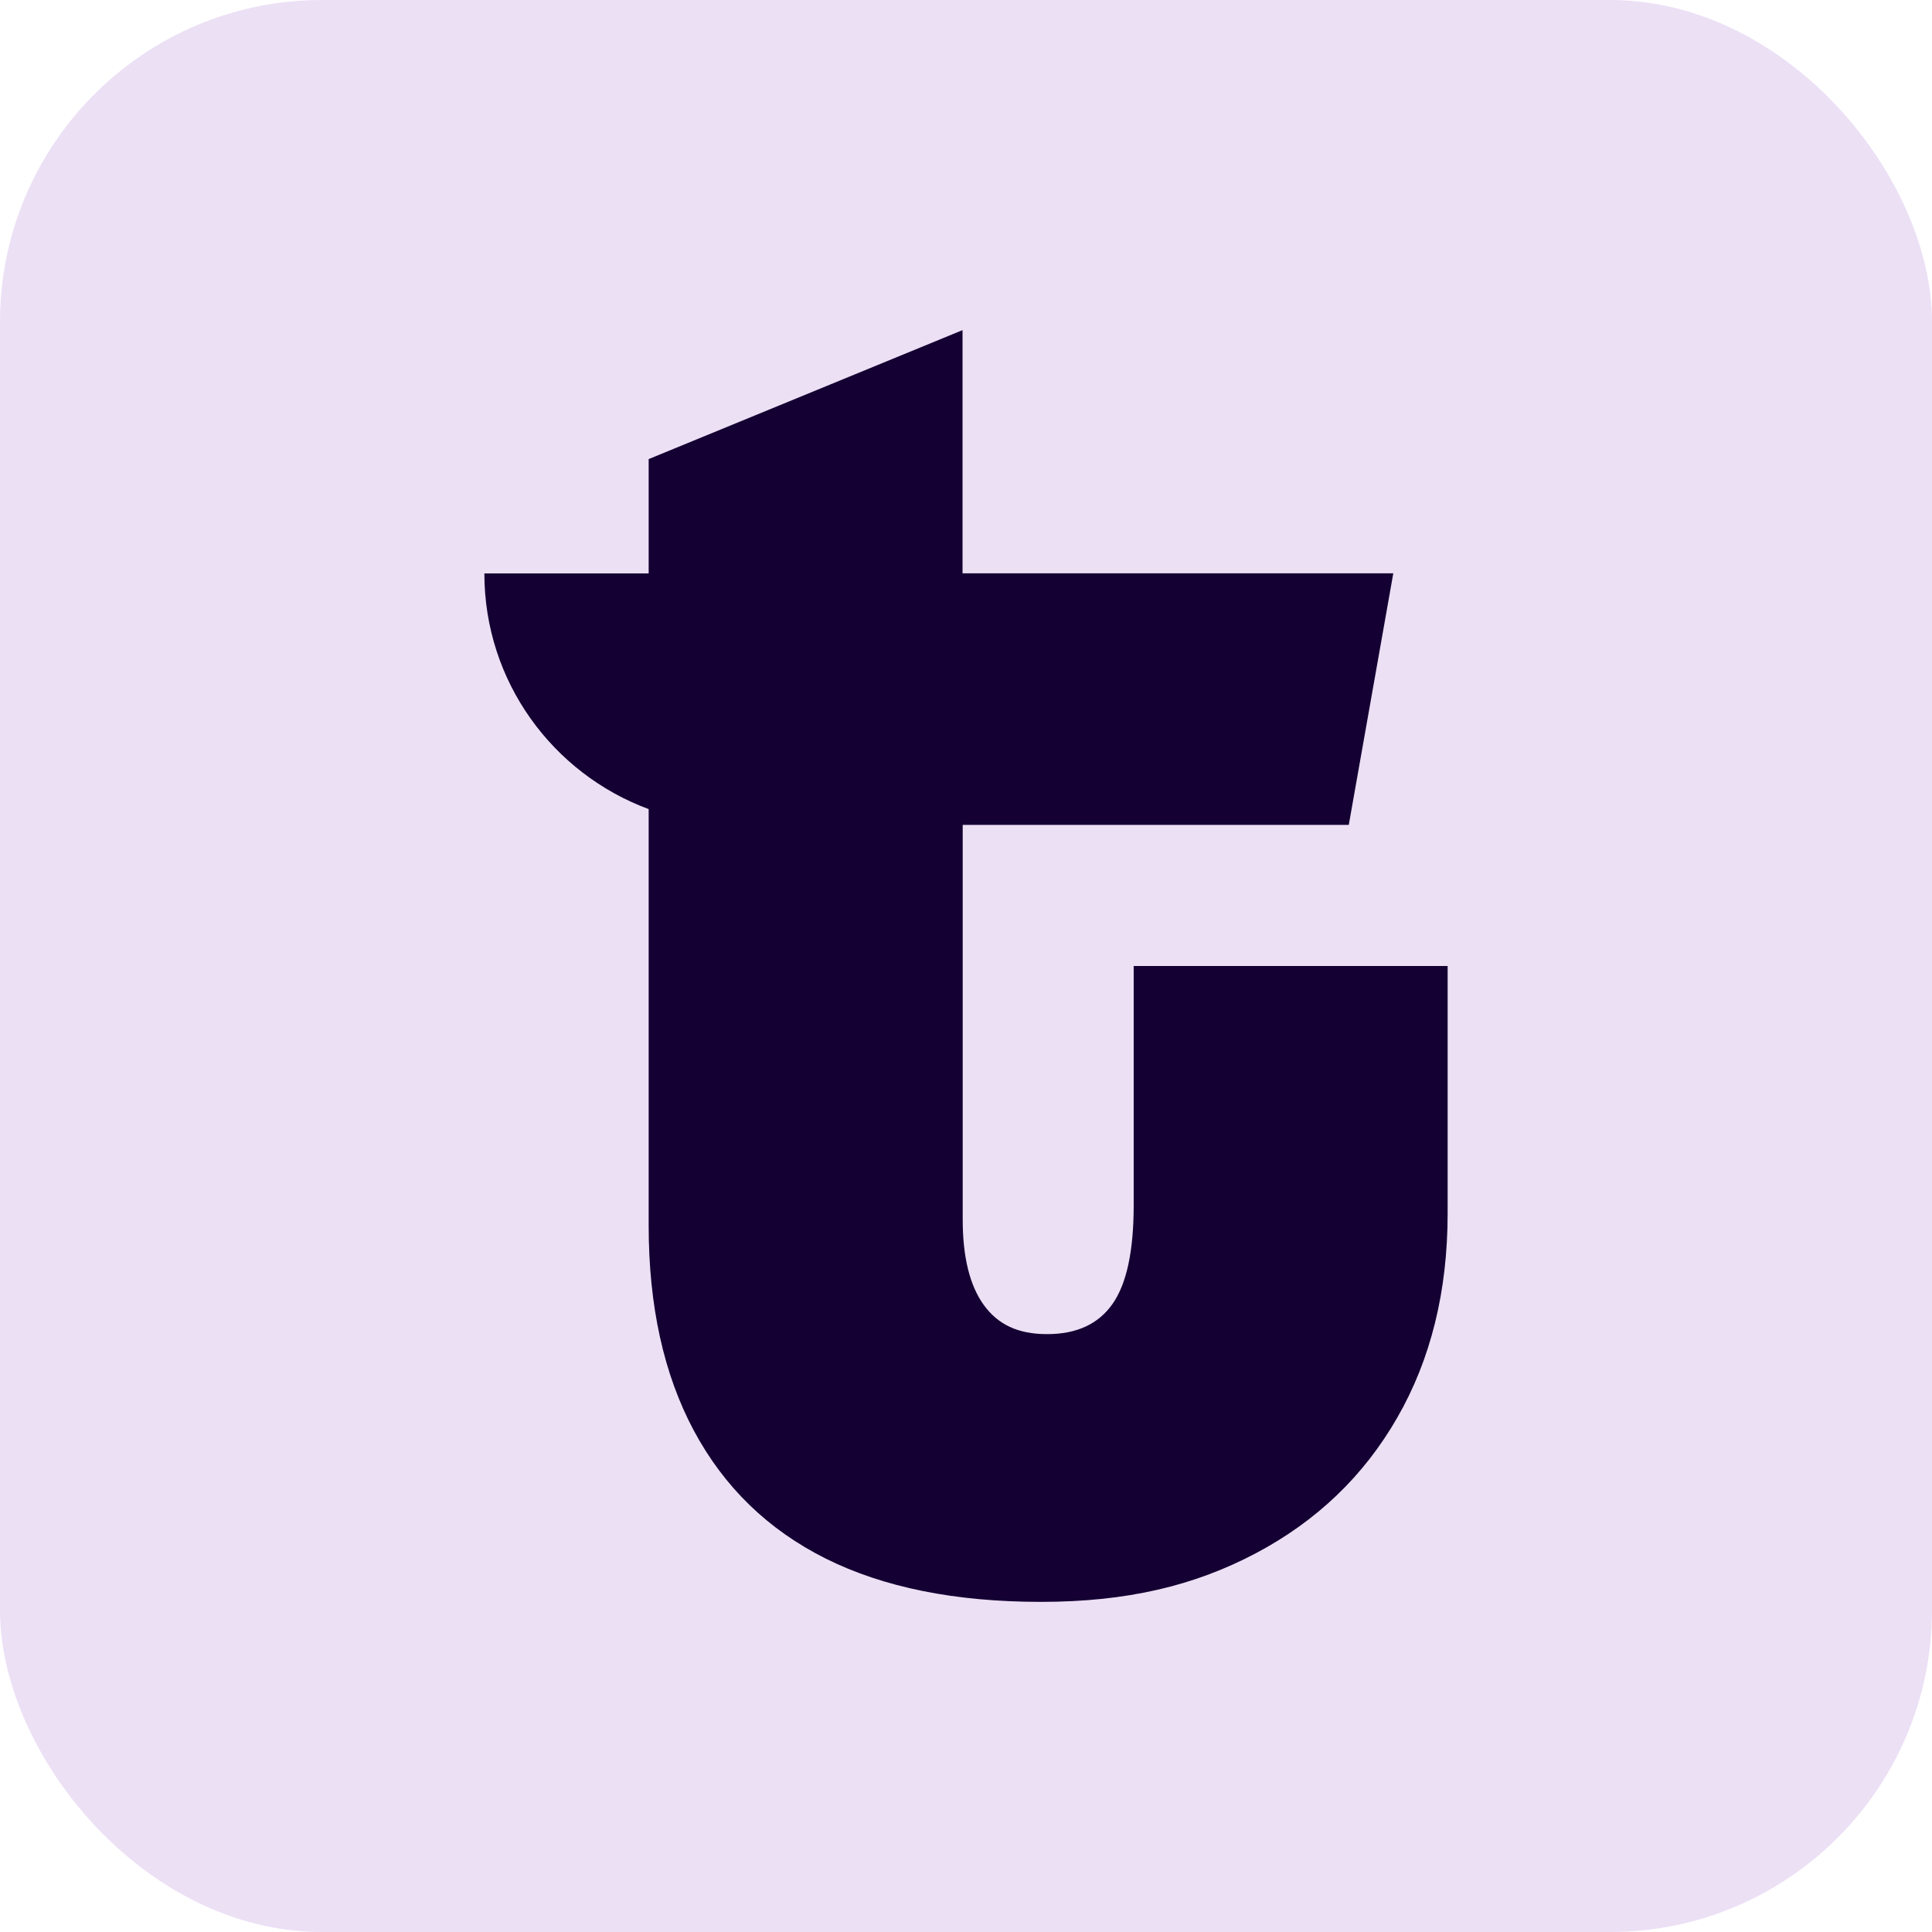
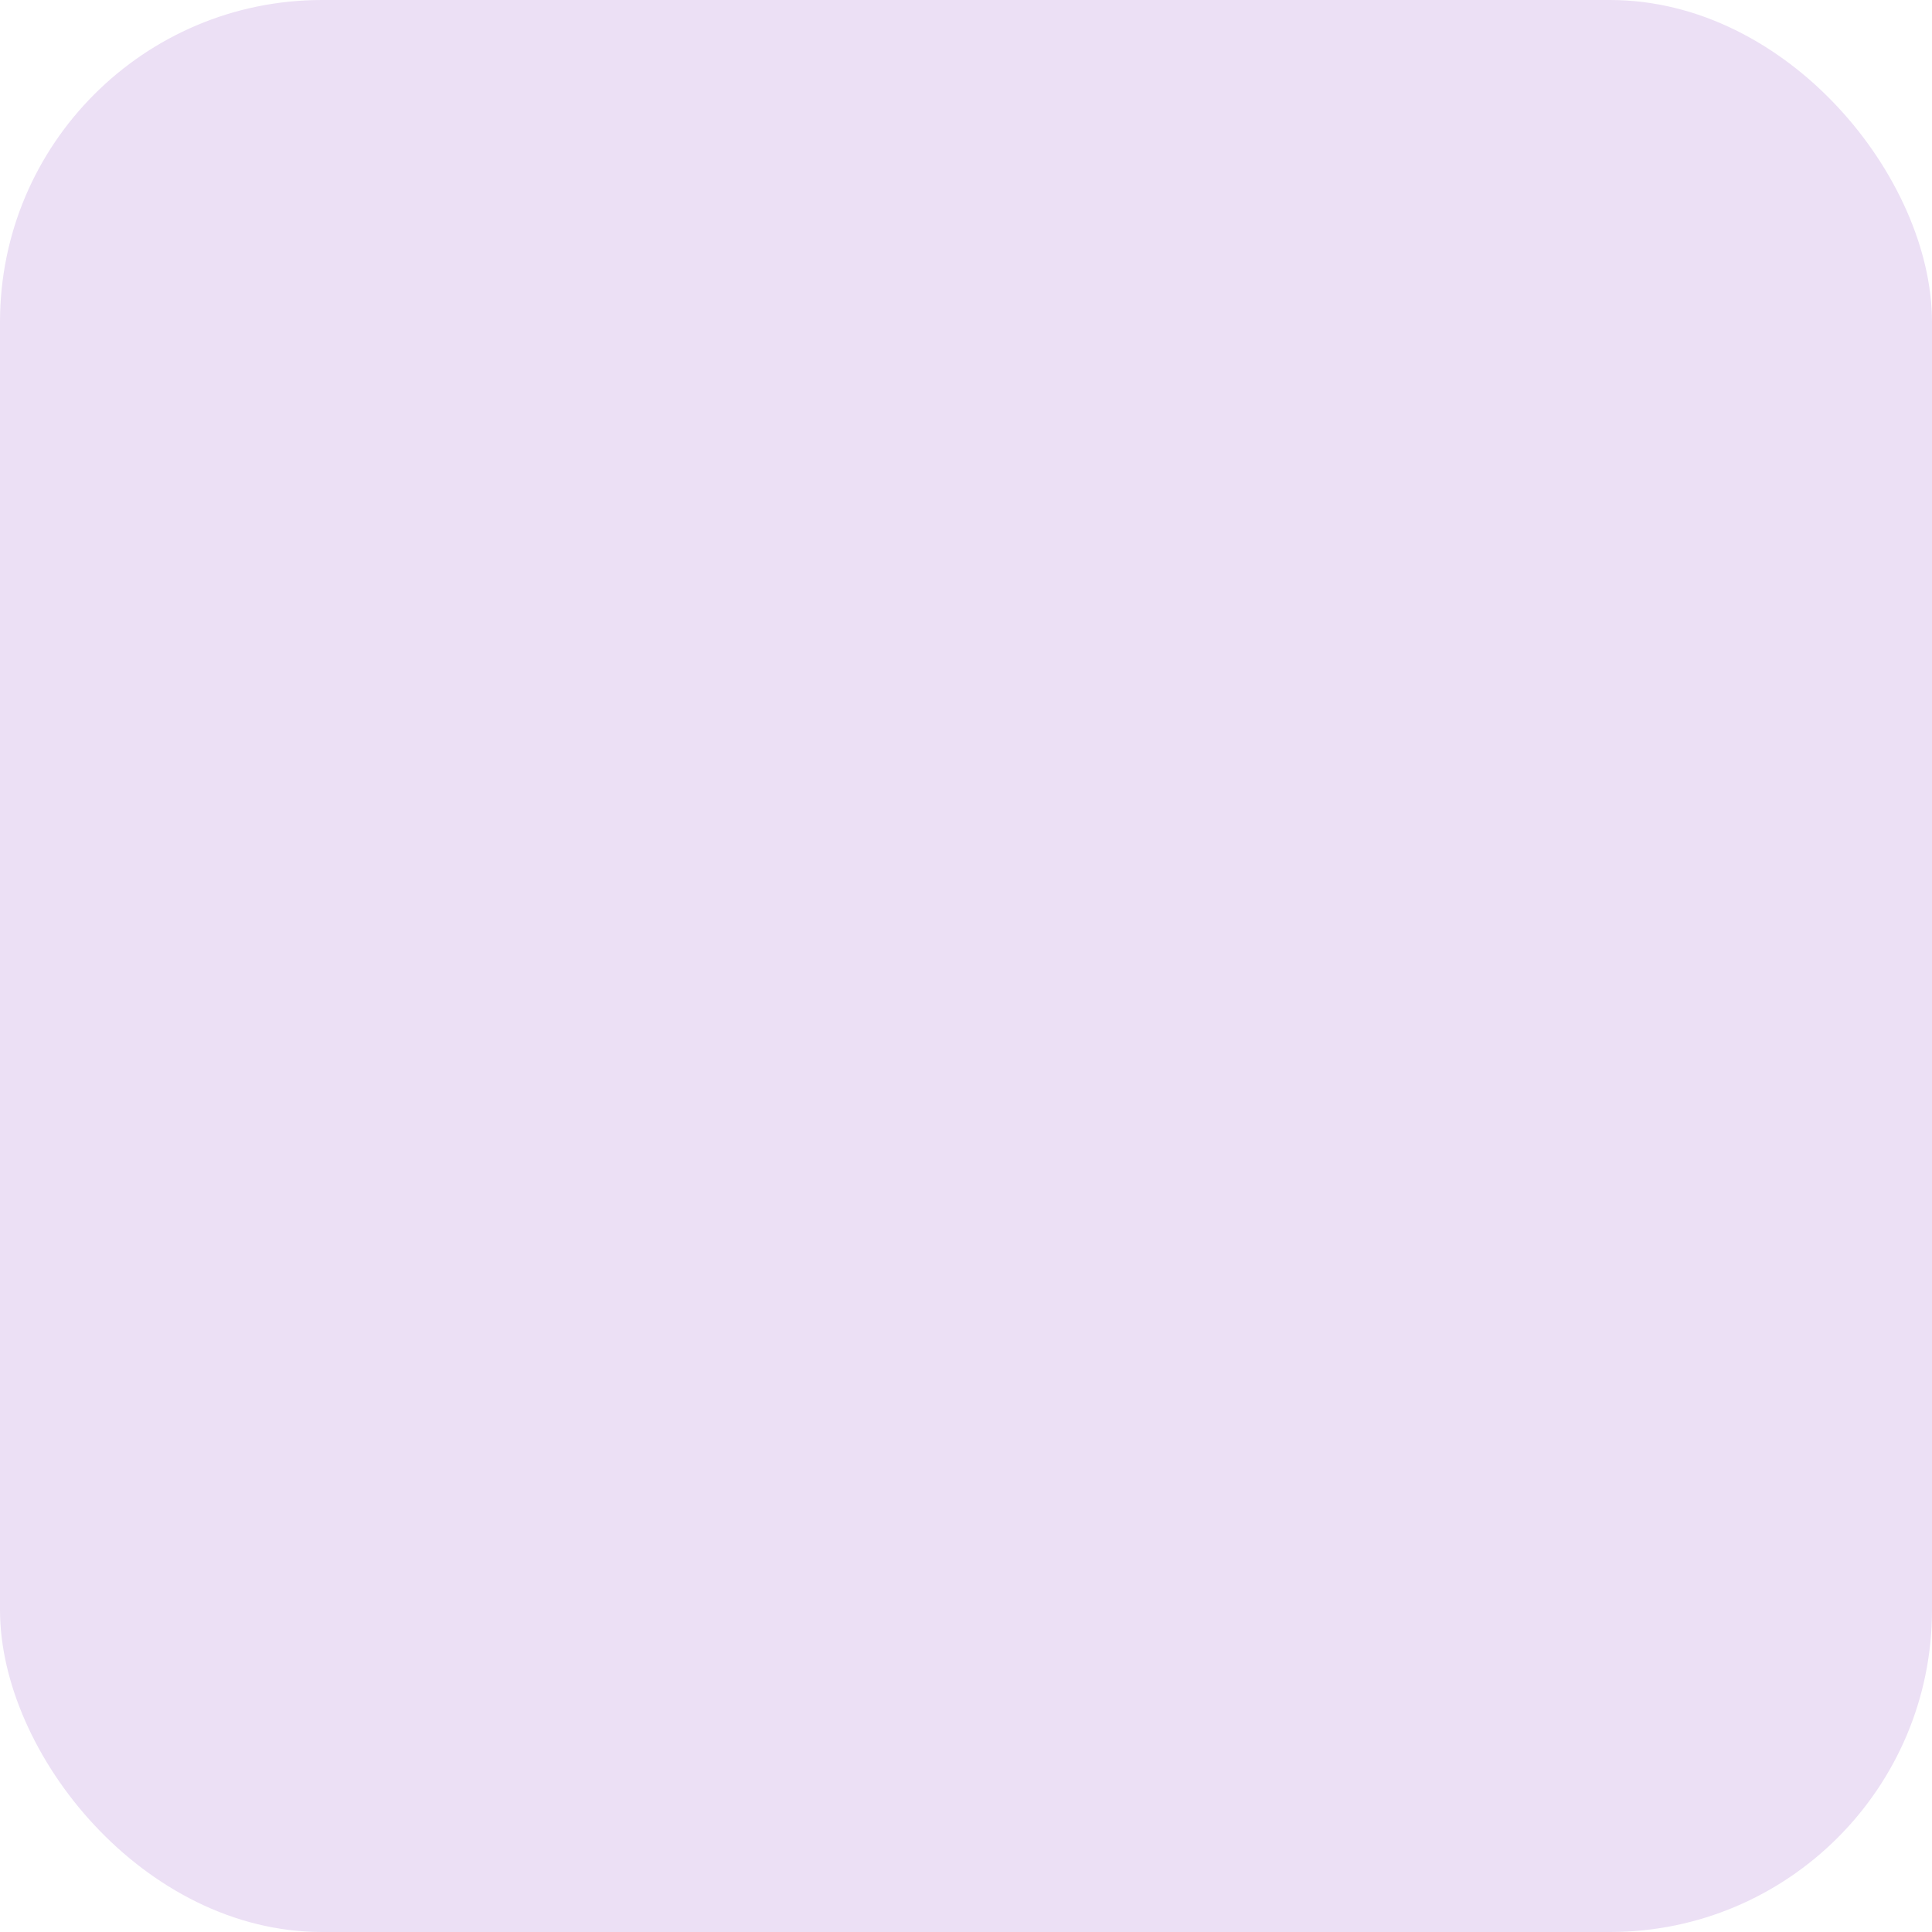
<svg xmlns="http://www.w3.org/2000/svg" width="24" height="24" viewBox="0 0 24 24" fill="none">
  <rect width="24" height="24" rx="4" fill="#ECE0F5" />
-   <path d="M14.083 14.973C14.083 15.54 13.996 15.948 13.82 16.198C13.645 16.448 13.374 16.573 13.008 16.573C12.642 16.573 12.396 16.452 12.221 16.211C12.046 15.969 11.959 15.614 11.959 15.148V10.247H16.755L17.308 7.122H11.957V4.101L8.058 5.703V7.123H6.017C6.017 8.467 6.867 9.61 8.058 10.051V15.223C8.058 16.223 8.245 17.073 8.62 17.773C8.995 18.473 9.54 19.002 10.257 19.361C10.974 19.719 11.865 19.899 12.932 19.899C14 19.899 14.836 19.698 15.595 19.298C16.353 18.898 16.941 18.336 17.357 17.611C17.774 16.886 17.983 16.041 17.983 15.073V12H14.083V14.973V14.973Z" fill="#140032" />
</svg>